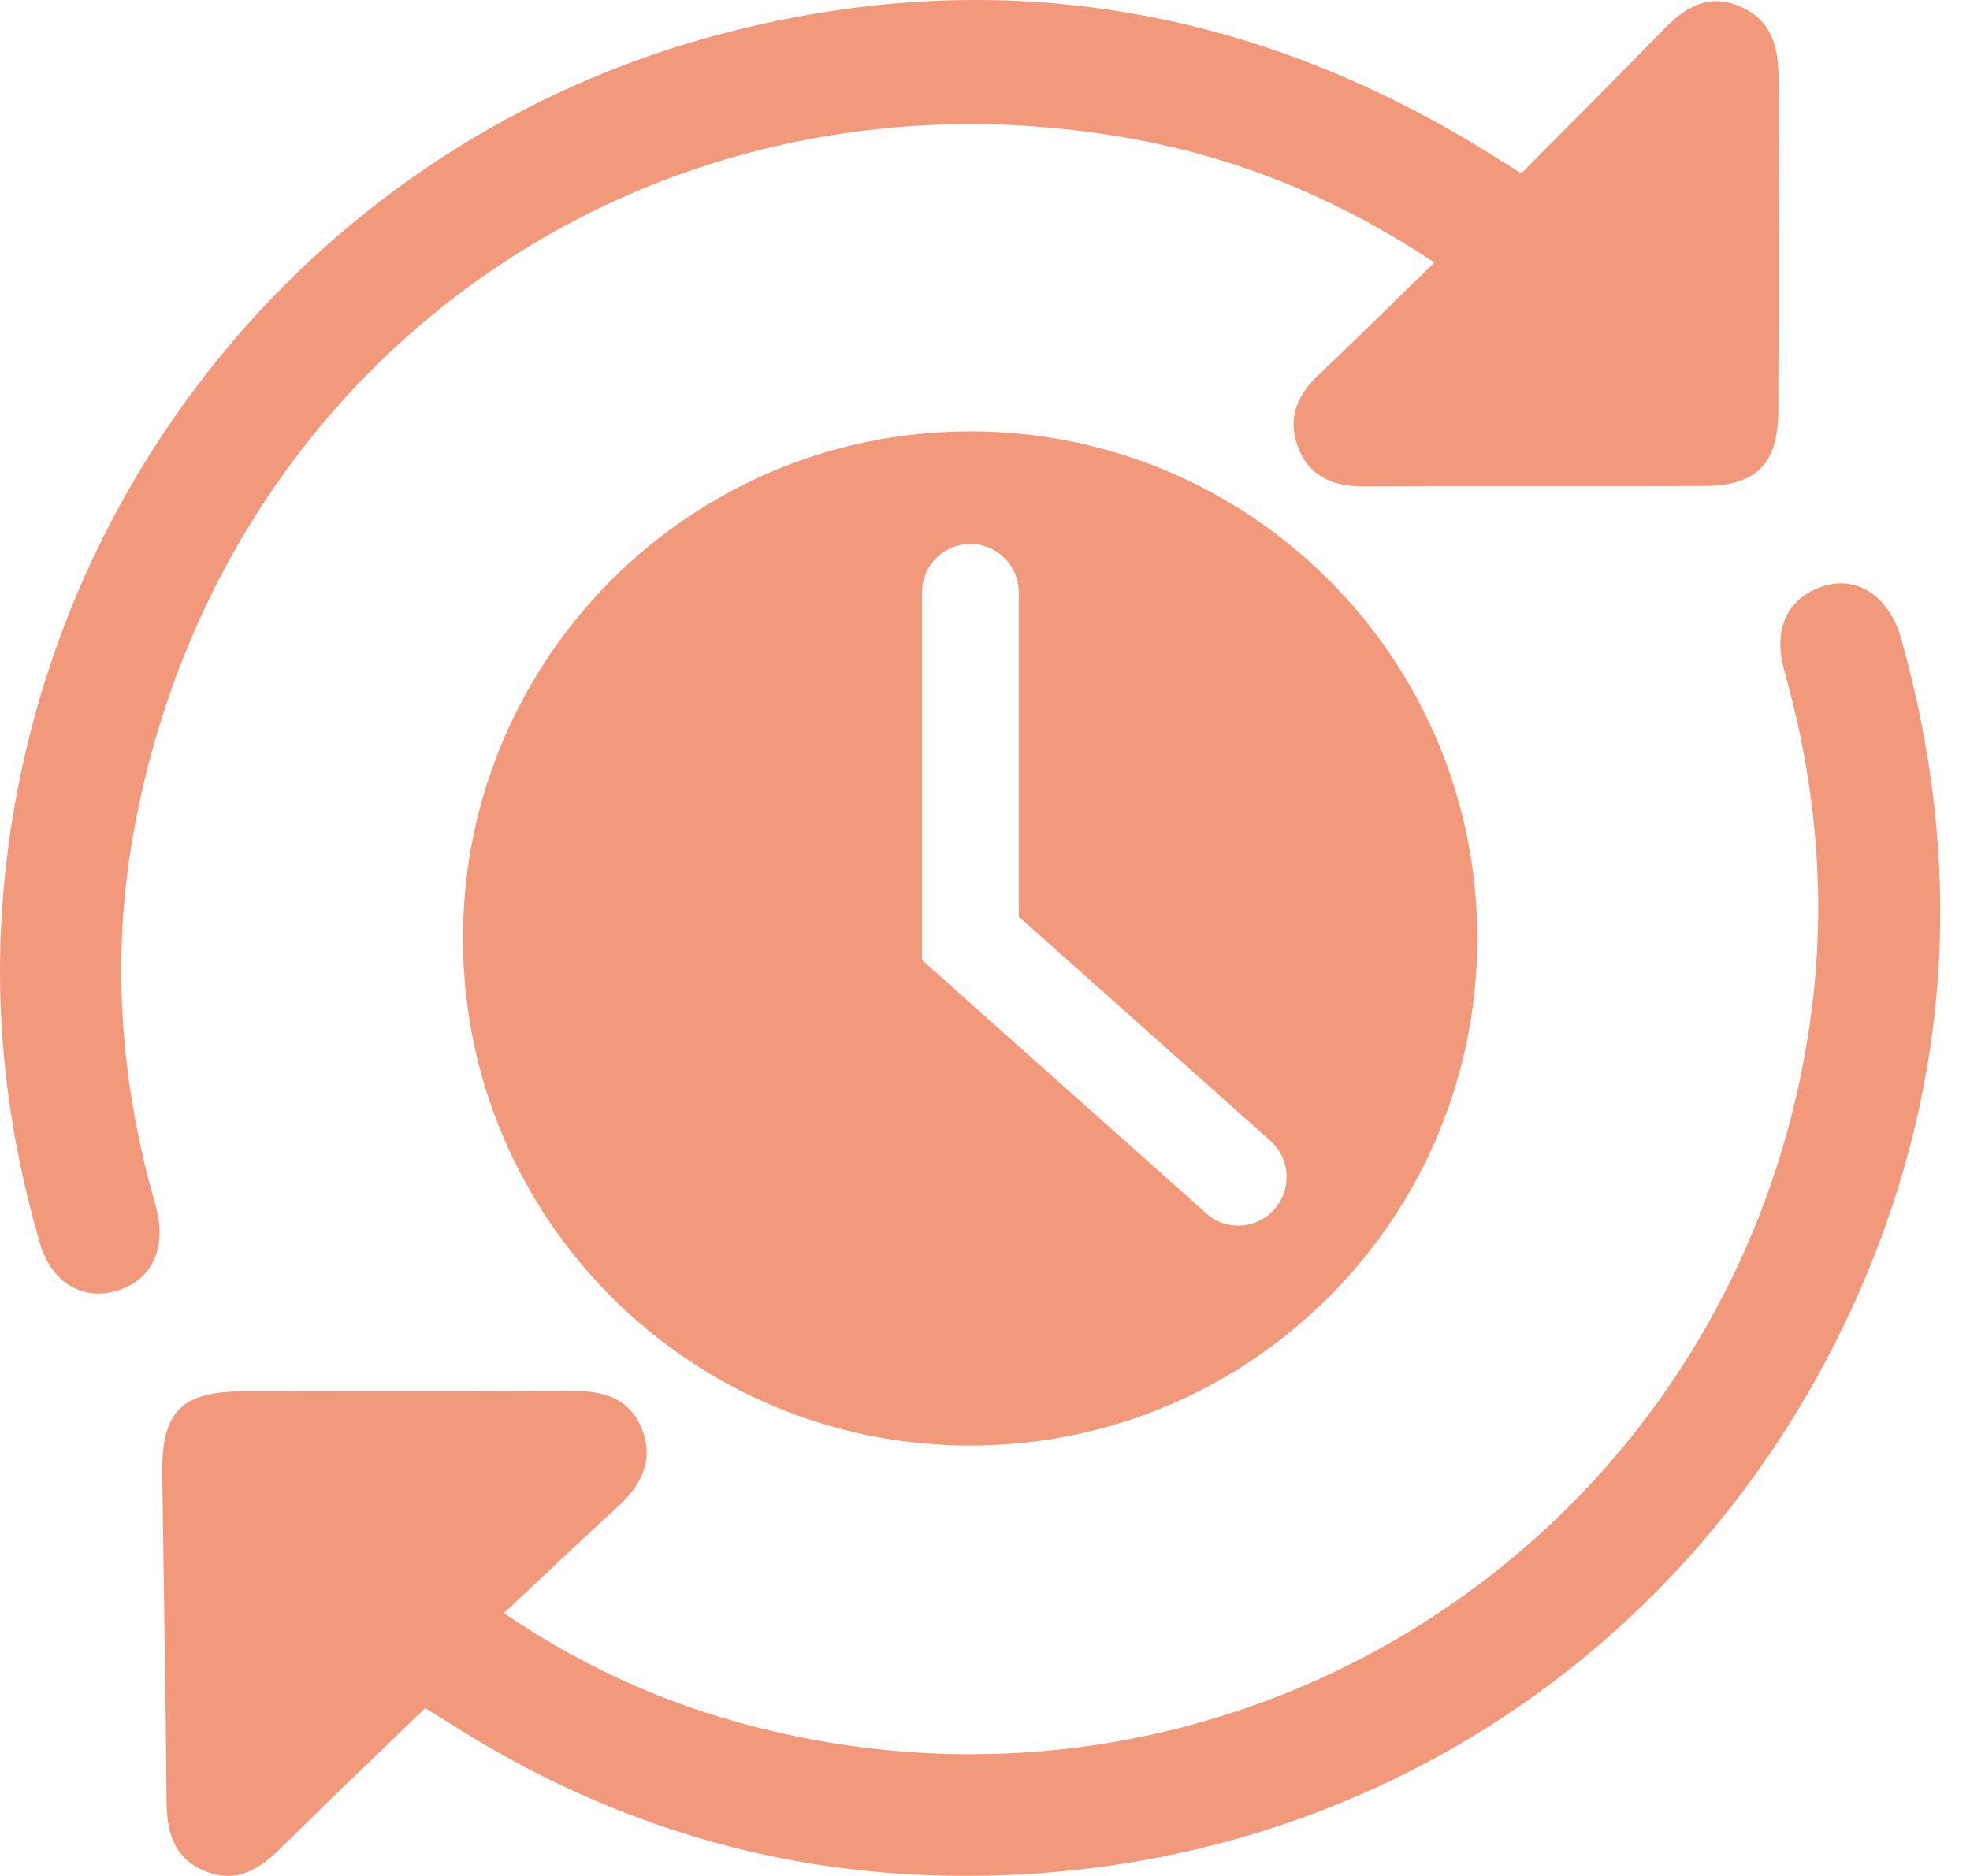
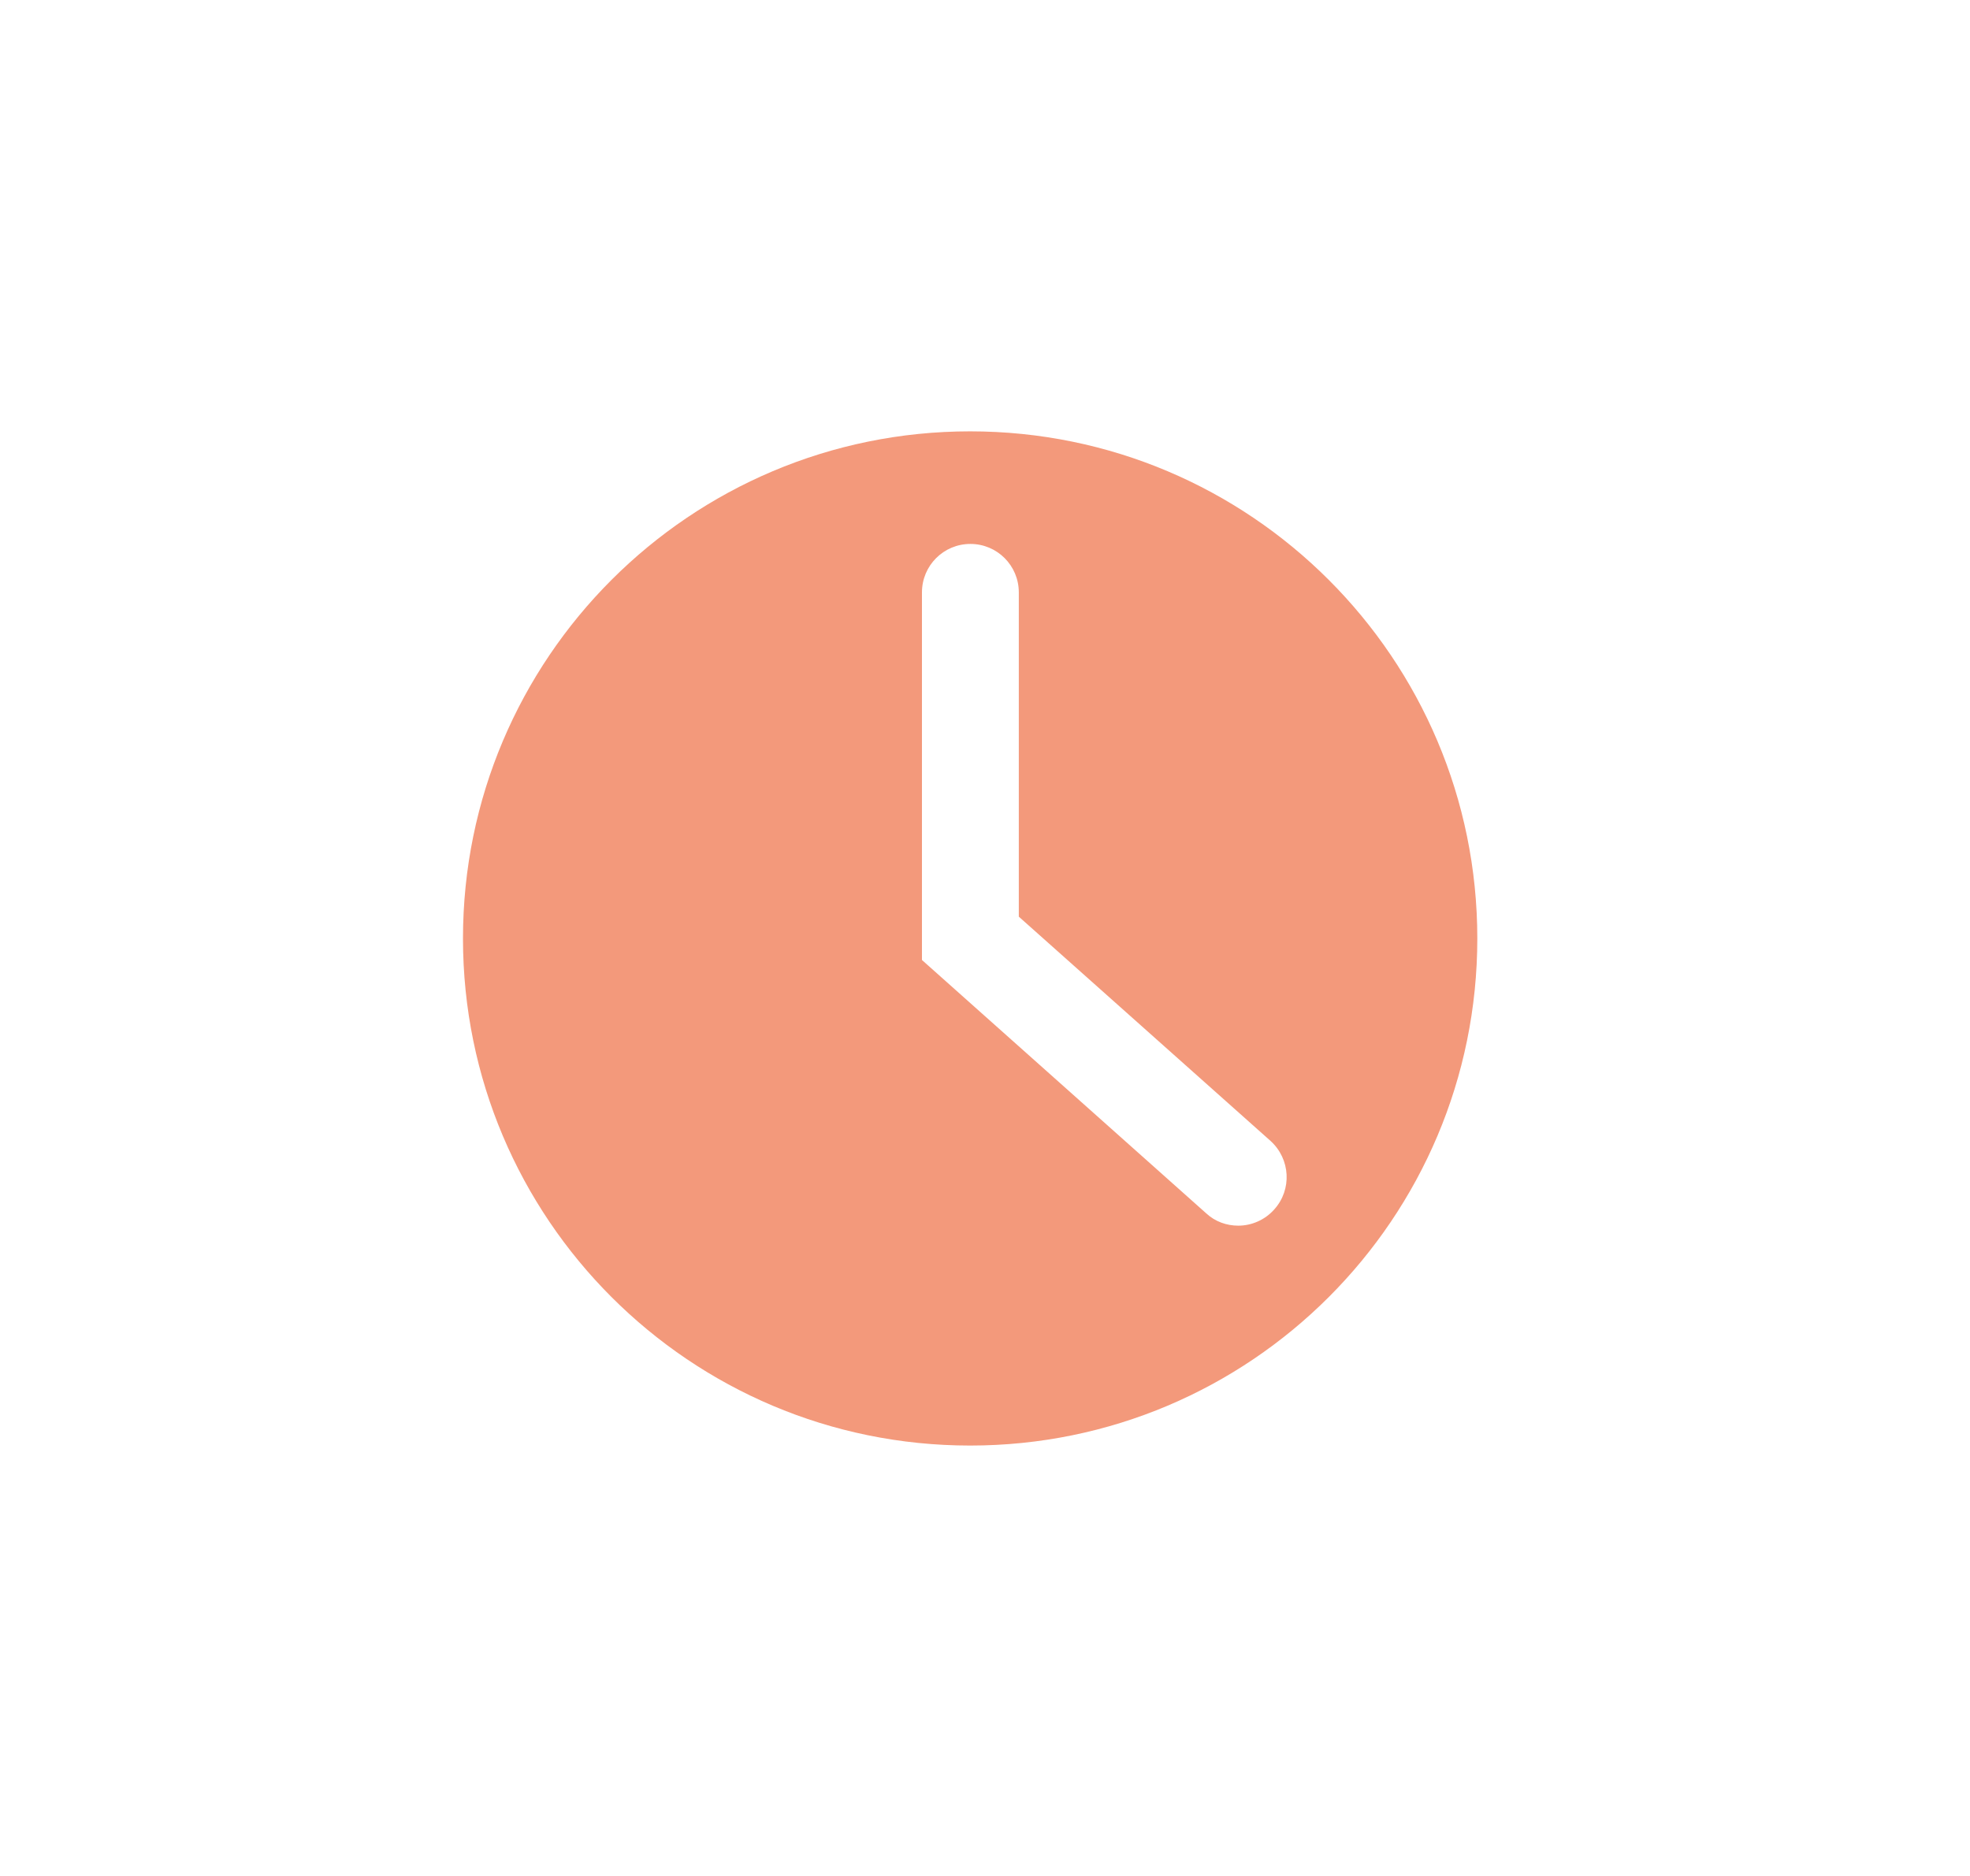
<svg xmlns="http://www.w3.org/2000/svg" width="63" height="60" viewBox="0 0 63 60" fill="none">
  <path d="M31.025 13.796C22.067 13.796 14.806 21.058 14.806 30.015C14.806 38.972 22.063 46.234 31.025 46.234C39.987 46.234 47.244 38.972 47.244 30.015C47.244 21.058 39.982 13.796 31.025 13.796ZM40.751 38.681C40.448 39.023 40.021 39.201 39.599 39.201C39.231 39.201 38.861 39.075 38.572 38.805L29.484 30.704V18.946C29.484 18.089 30.176 17.397 31.033 17.397C31.889 17.397 32.581 18.089 32.581 18.946V29.318L40.635 36.494C41.265 37.068 41.325 38.043 40.751 38.681Z" fill="#F3997B" />
-   <path d="M4.755 37.753C3.827 34.144 3.603 30.496 4.236 26.828C6.883 11.504 20.766 1.732 36.061 4.412C39.552 5.024 42.772 6.336 45.872 8.397C44.575 9.655 43.377 10.846 42.152 12.006C41.427 12.69 41.151 13.48 41.553 14.403C41.933 15.286 42.697 15.563 43.626 15.556C47.256 15.535 50.89 15.556 54.517 15.543C56.156 15.535 56.861 14.833 56.869 13.158C56.889 9.608 56.869 6.059 56.876 2.503C56.876 1.508 56.665 0.654 55.657 0.211C54.631 -0.236 53.885 0.237 53.195 0.949C51.706 2.477 50.198 3.985 48.652 5.546C48.146 5.23 47.809 5.014 47.467 4.803C39.822 0.101 31.616 -1.191 22.957 1.114C10.162 4.53 1.009 15.751 0.073 28.986C-0.184 32.641 0.245 36.23 1.272 39.746C1.639 41.025 2.635 41.608 3.728 41.287C4.834 40.958 5.323 39.97 5.007 38.678C4.932 38.37 4.834 38.061 4.755 37.752L4.755 37.753Z" fill="#F3997B" />
-   <path d="M60.803 20.438C60.376 18.923 59.195 18.285 57.991 18.872C57.083 19.314 56.72 20.24 57.062 21.454C58.143 25.274 58.447 29.153 57.827 33.076C55.352 48.819 40.206 59.008 24.697 55.366C21.7 54.661 18.896 53.488 16.115 51.592C17.399 50.388 18.572 49.275 19.758 48.186C20.509 47.502 20.923 46.705 20.529 45.709C20.128 44.701 19.272 44.477 18.258 44.485C14.788 44.511 11.318 44.492 7.847 44.498C5.792 44.498 5.162 45.13 5.188 47.17C5.234 50.64 5.301 54.111 5.326 57.581C5.334 58.589 5.537 59.425 6.564 59.847C7.598 60.269 8.328 59.755 9.026 59.063C10.515 57.589 12.027 56.146 13.597 54.63C13.913 54.821 14.281 55.052 14.656 55.289C19.233 58.155 24.218 59.76 29.605 59.971C42.662 60.485 54.248 53.241 59.483 41.262C62.423 34.504 62.798 27.53 60.802 20.439L60.803 20.438Z" fill="#F3997B" />
</svg>